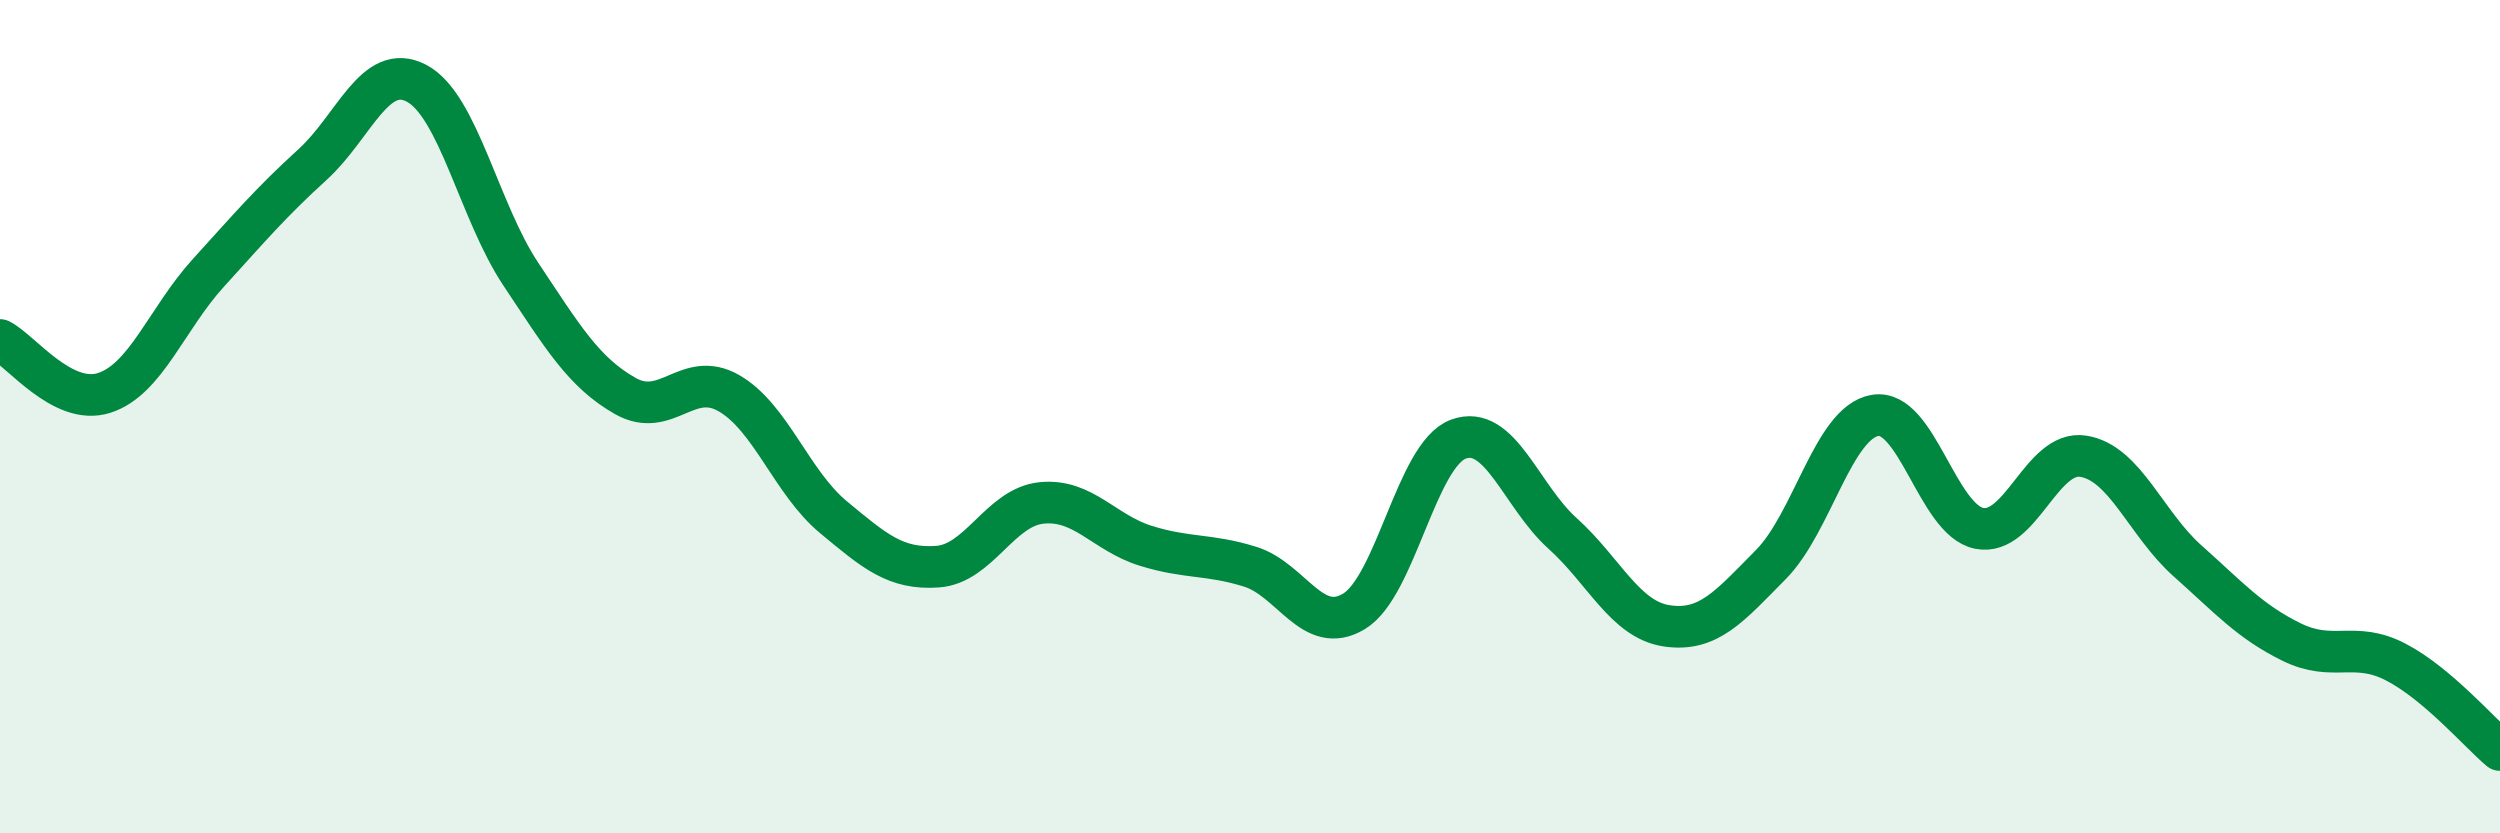
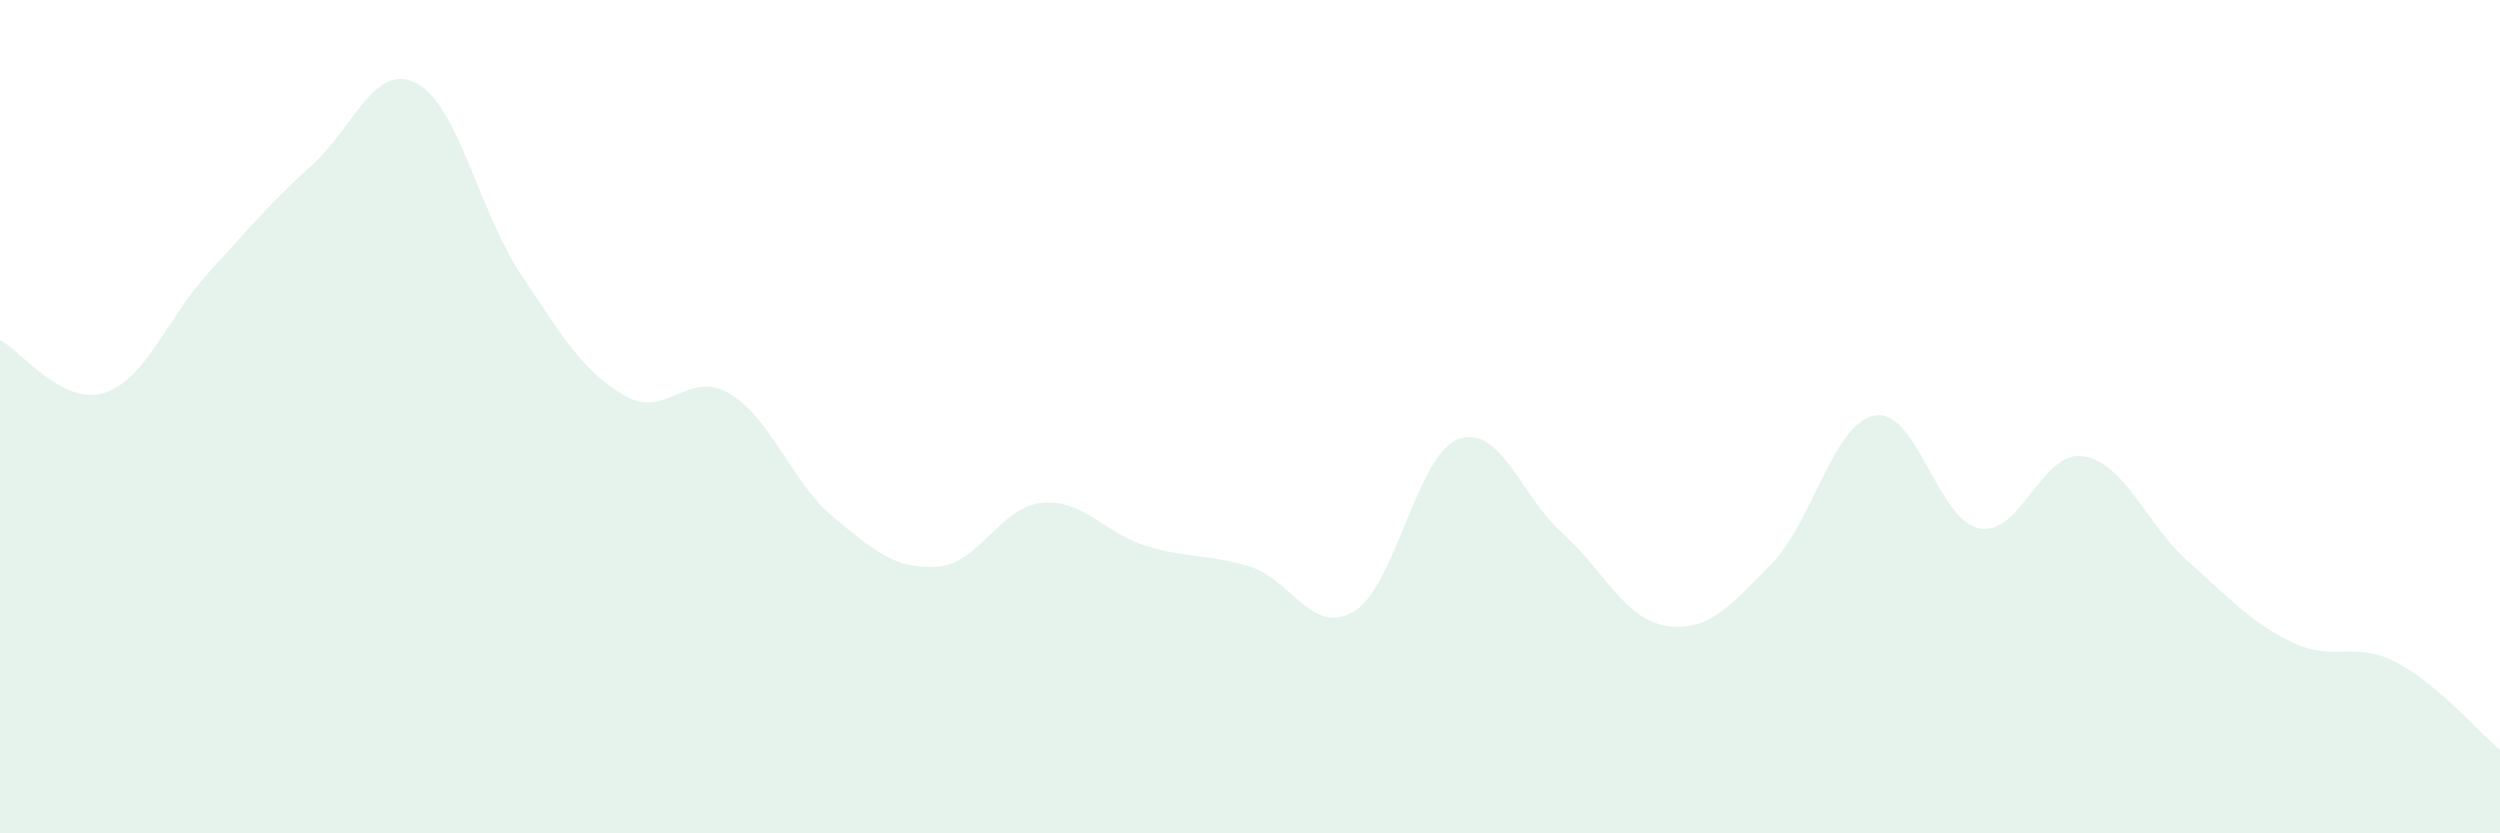
<svg xmlns="http://www.w3.org/2000/svg" width="60" height="20" viewBox="0 0 60 20">
  <path d="M 0,8.16 C 0.5,8.41 1.5,9.75 2.5,9.43 C 3.5,9.11 4,7.65 5,6.55 C 6,5.45 6.5,4.86 7.5,3.95 C 8.5,3.04 9,1.47 10,2 C 11,2.53 11.5,5.08 12.5,6.58 C 13.5,8.08 14,8.93 15,9.5 C 16,10.07 16.5,8.86 17.5,9.44 C 18.5,10.02 19,11.58 20,12.41 C 21,13.24 21.5,13.67 22.5,13.6 C 23.5,13.53 24,12.17 25,12.07 C 26,11.97 26.5,12.79 27.5,13.1 C 28.5,13.41 29,13.29 30,13.6 C 31,13.91 31.5,15.28 32.5,14.67 C 33.5,14.06 34,10.91 35,10.54 C 36,10.17 36.5,11.9 37.5,12.8 C 38.5,13.7 39,14.87 40,15.02 C 41,15.17 41.5,14.56 42.5,13.55 C 43.5,12.54 44,10.14 45,9.97 C 46,9.8 46.5,12.48 47.5,12.68 C 48.5,12.88 49,10.79 50,10.95 C 51,11.11 51.5,12.57 52.5,13.46 C 53.5,14.35 54,14.92 55,15.41 C 56,15.9 56.5,15.37 57.5,15.89 C 58.5,16.41 59.5,17.58 60,18L60 20L0 20Z" fill="#008740" opacity="0.1" stroke-linecap="round" stroke-linejoin="round" />
-   <path d="M 0,8.16 C 0.5,8.41 1.5,9.75 2.5,9.43 C 3.5,9.11 4,7.65 5,6.55 C 6,5.45 6.5,4.86 7.5,3.95 C 8.5,3.04 9,1.47 10,2 C 11,2.53 11.5,5.08 12.5,6.58 C 13.5,8.08 14,8.93 15,9.5 C 16,10.07 16.5,8.86 17.5,9.44 C 18.5,10.02 19,11.58 20,12.41 C 21,13.24 21.5,13.67 22.5,13.6 C 23.5,13.53 24,12.17 25,12.07 C 26,11.97 26.5,12.79 27.5,13.1 C 28.5,13.41 29,13.29 30,13.6 C 31,13.91 31.5,15.28 32.5,14.67 C 33.5,14.06 34,10.91 35,10.54 C 36,10.17 36.5,11.9 37.5,12.8 C 38.5,13.7 39,14.87 40,15.02 C 41,15.17 41.5,14.56 42.5,13.55 C 43.5,12.54 44,10.14 45,9.97 C 46,9.8 46.5,12.48 47.5,12.68 C 48.5,12.88 49,10.79 50,10.95 C 51,11.11 51.5,12.57 52.5,13.46 C 53.5,14.35 54,14.92 55,15.41 C 56,15.9 56.5,15.37 57.5,15.89 C 58.5,16.41 59.5,17.58 60,18" stroke="#008740" stroke-width="1" fill="none" stroke-linecap="round" stroke-linejoin="round" />
</svg>